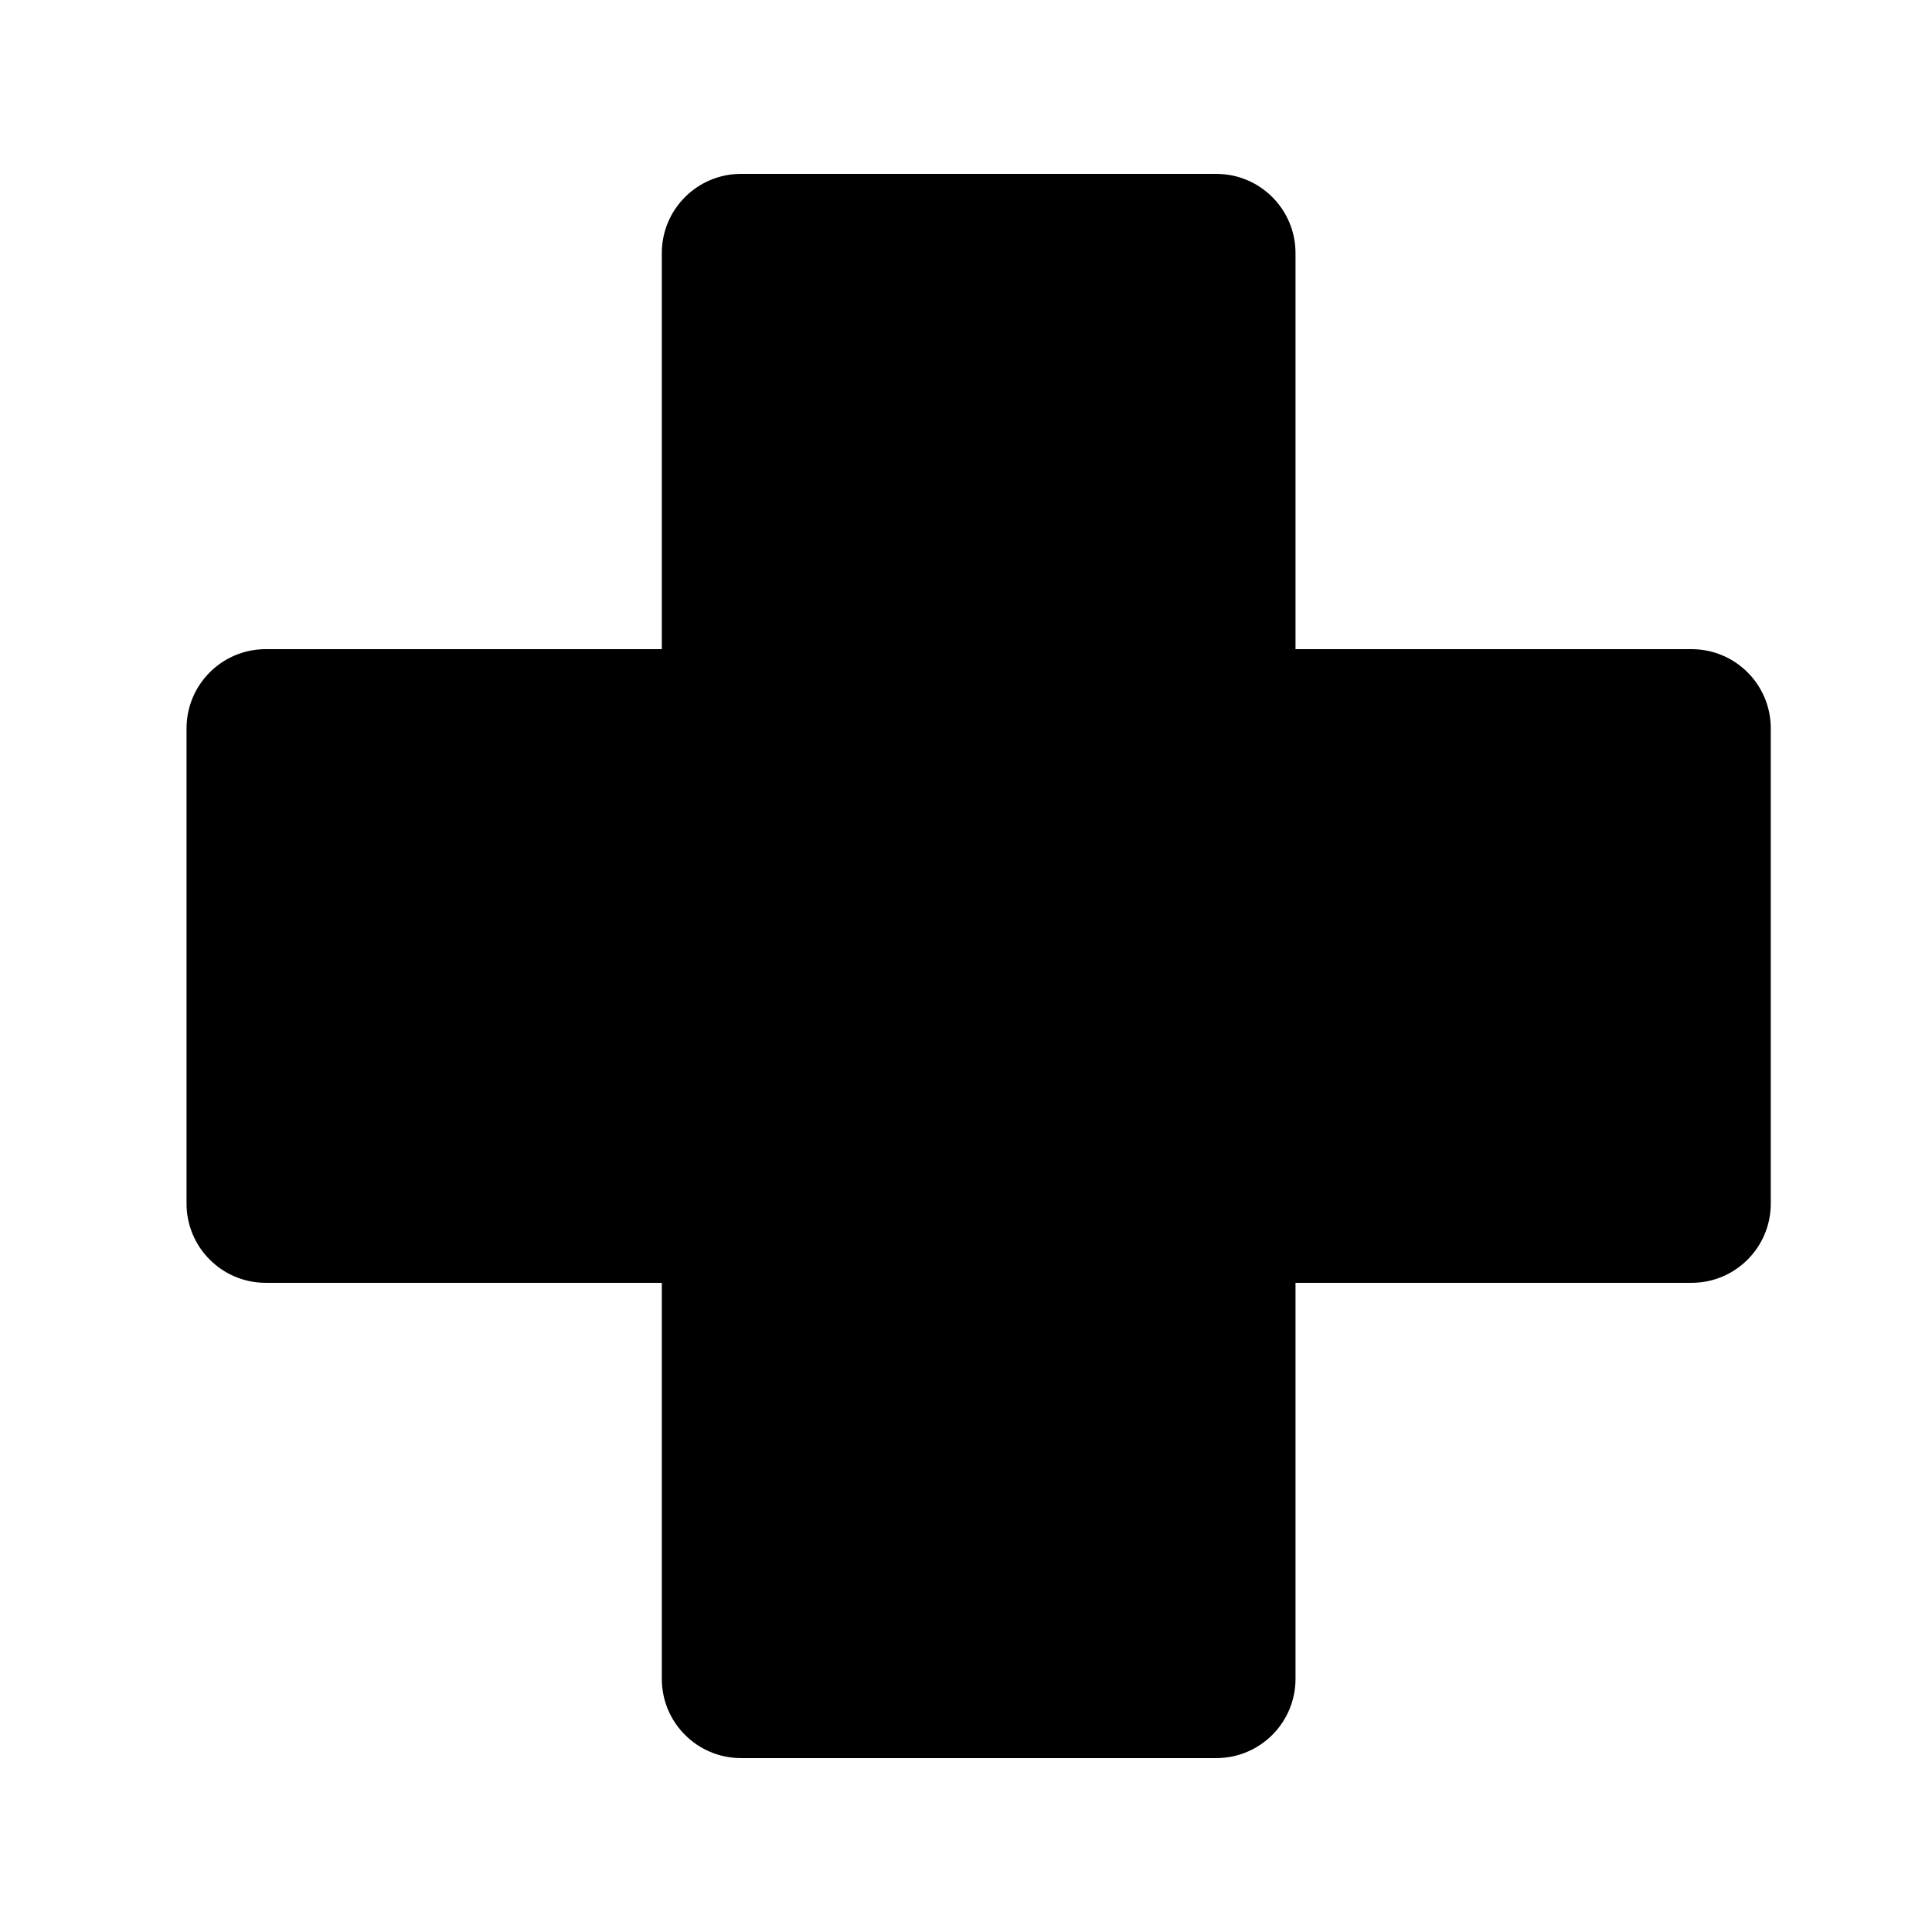
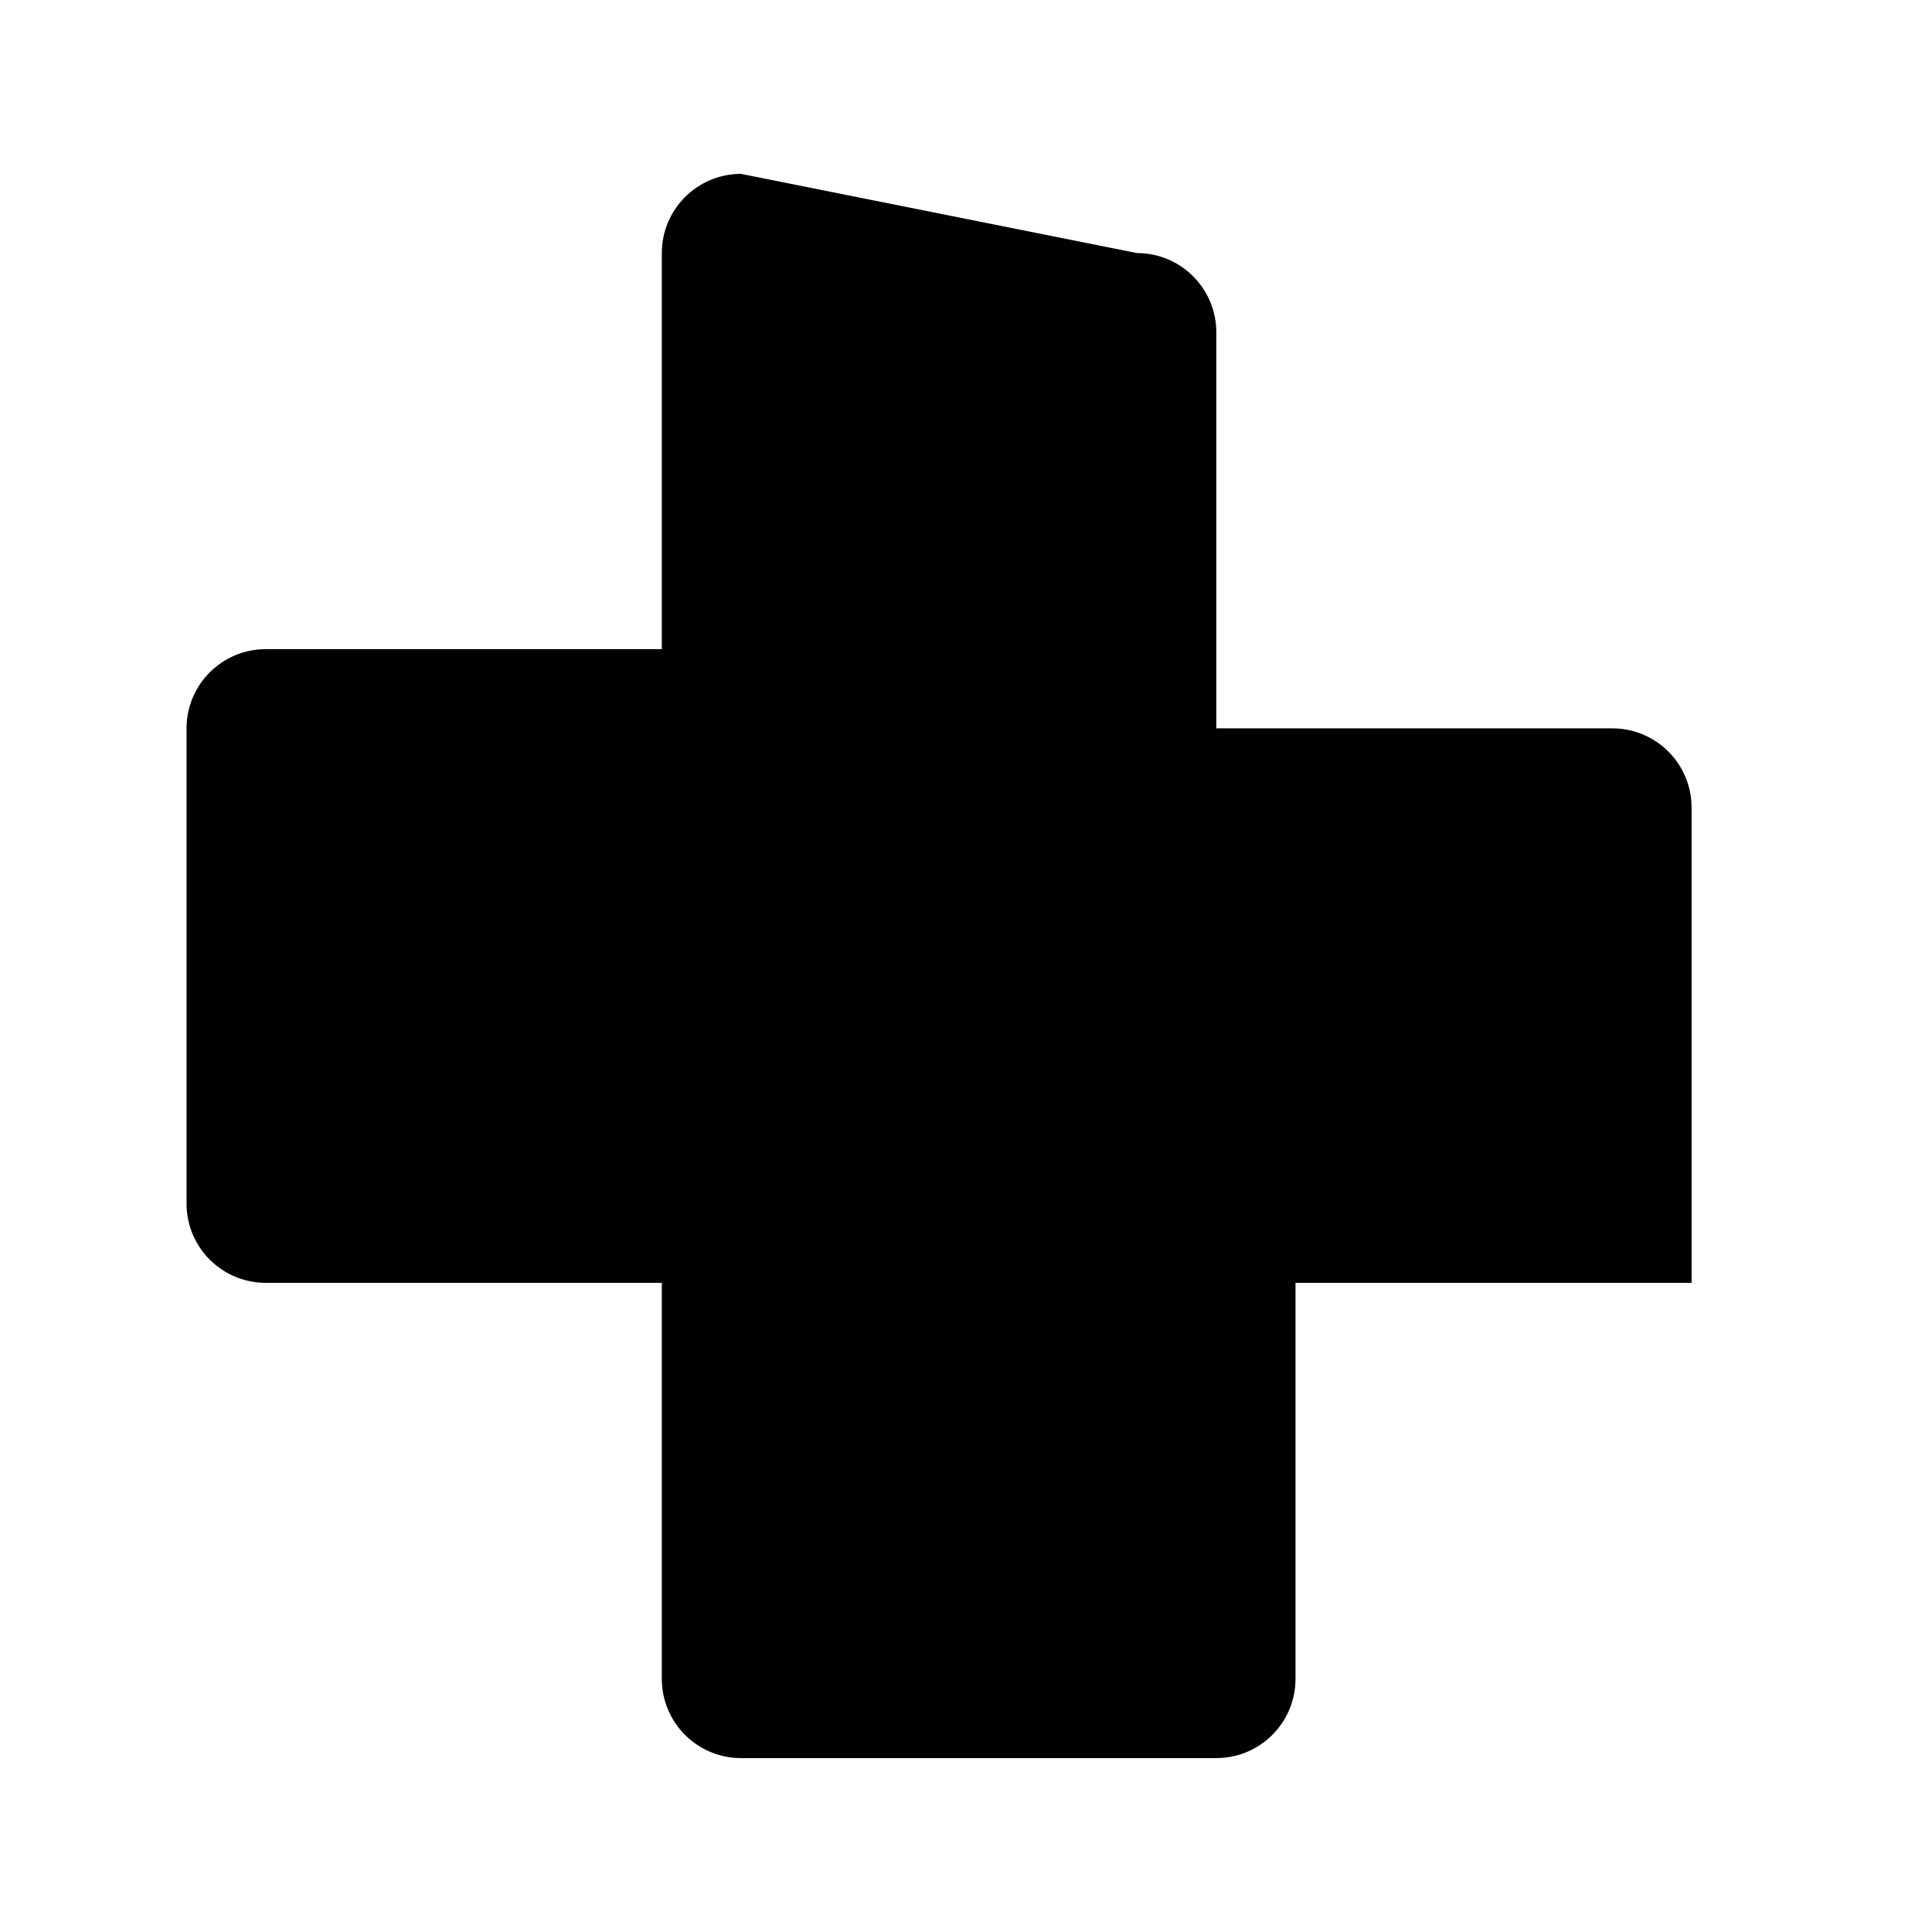
<svg xmlns="http://www.w3.org/2000/svg" fill="#000000" width="800px" height="800px" version="1.1" viewBox="144 144 512 512">
-   <path d="m340.38 190.08c-11.594 0-20.992 9.398-20.992 20.992v104.96h-104.96c-11.594 0-20.992 9.398-20.992 20.992v125.95c0 11.594 9.398 20.988 20.992 20.988h104.96v104.96c0 11.594 9.398 20.992 20.992 20.992h125.95c11.594 0 20.992-9.398 20.992-20.992v-104.96h104.96c11.594 0 20.992-9.395 20.992-20.988v-125.95c0-11.594-9.398-20.992-20.992-20.992h-104.96v-104.96c0-11.594-9.398-20.992-20.992-20.992z" />
+   <path d="m340.38 190.08c-11.594 0-20.992 9.398-20.992 20.992v104.96h-104.96c-11.594 0-20.992 9.398-20.992 20.992v125.95c0 11.594 9.398 20.988 20.992 20.988h104.96v104.96c0 11.594 9.398 20.992 20.992 20.992h125.95c11.594 0 20.992-9.398 20.992-20.992v-104.96h104.96v-125.95c0-11.594-9.398-20.992-20.992-20.992h-104.96v-104.96c0-11.594-9.398-20.992-20.992-20.992z" />
</svg>